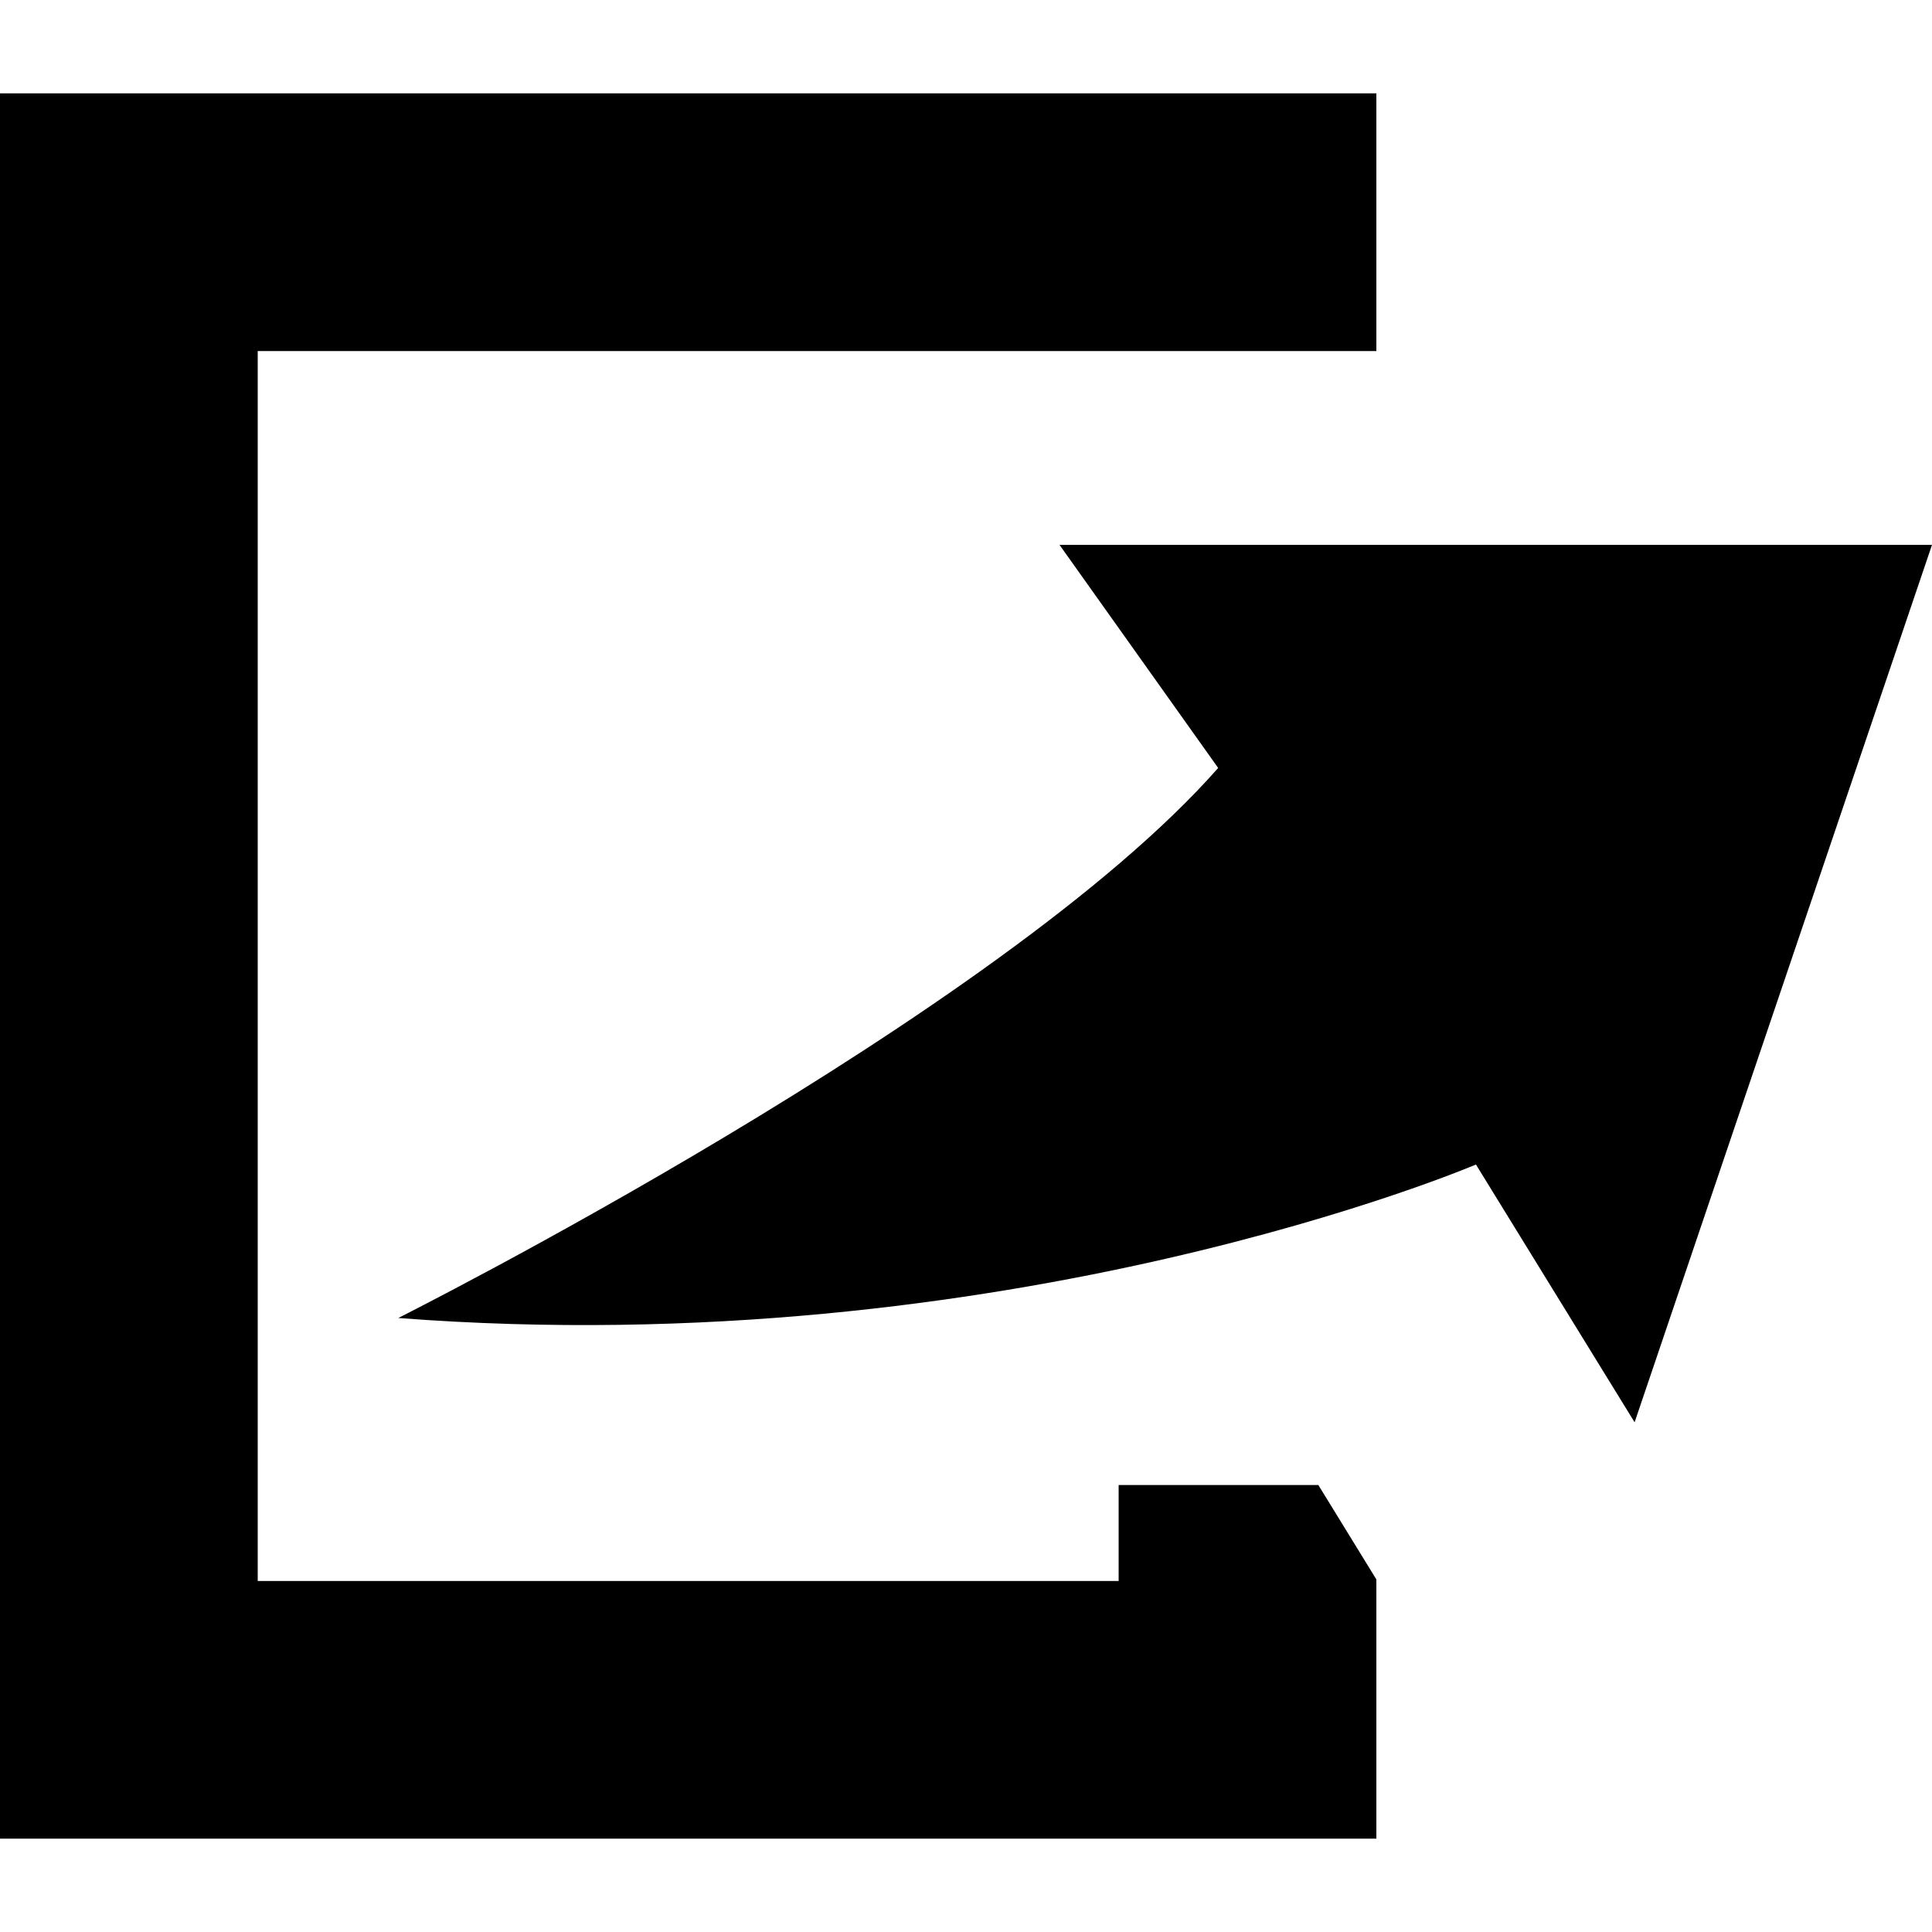
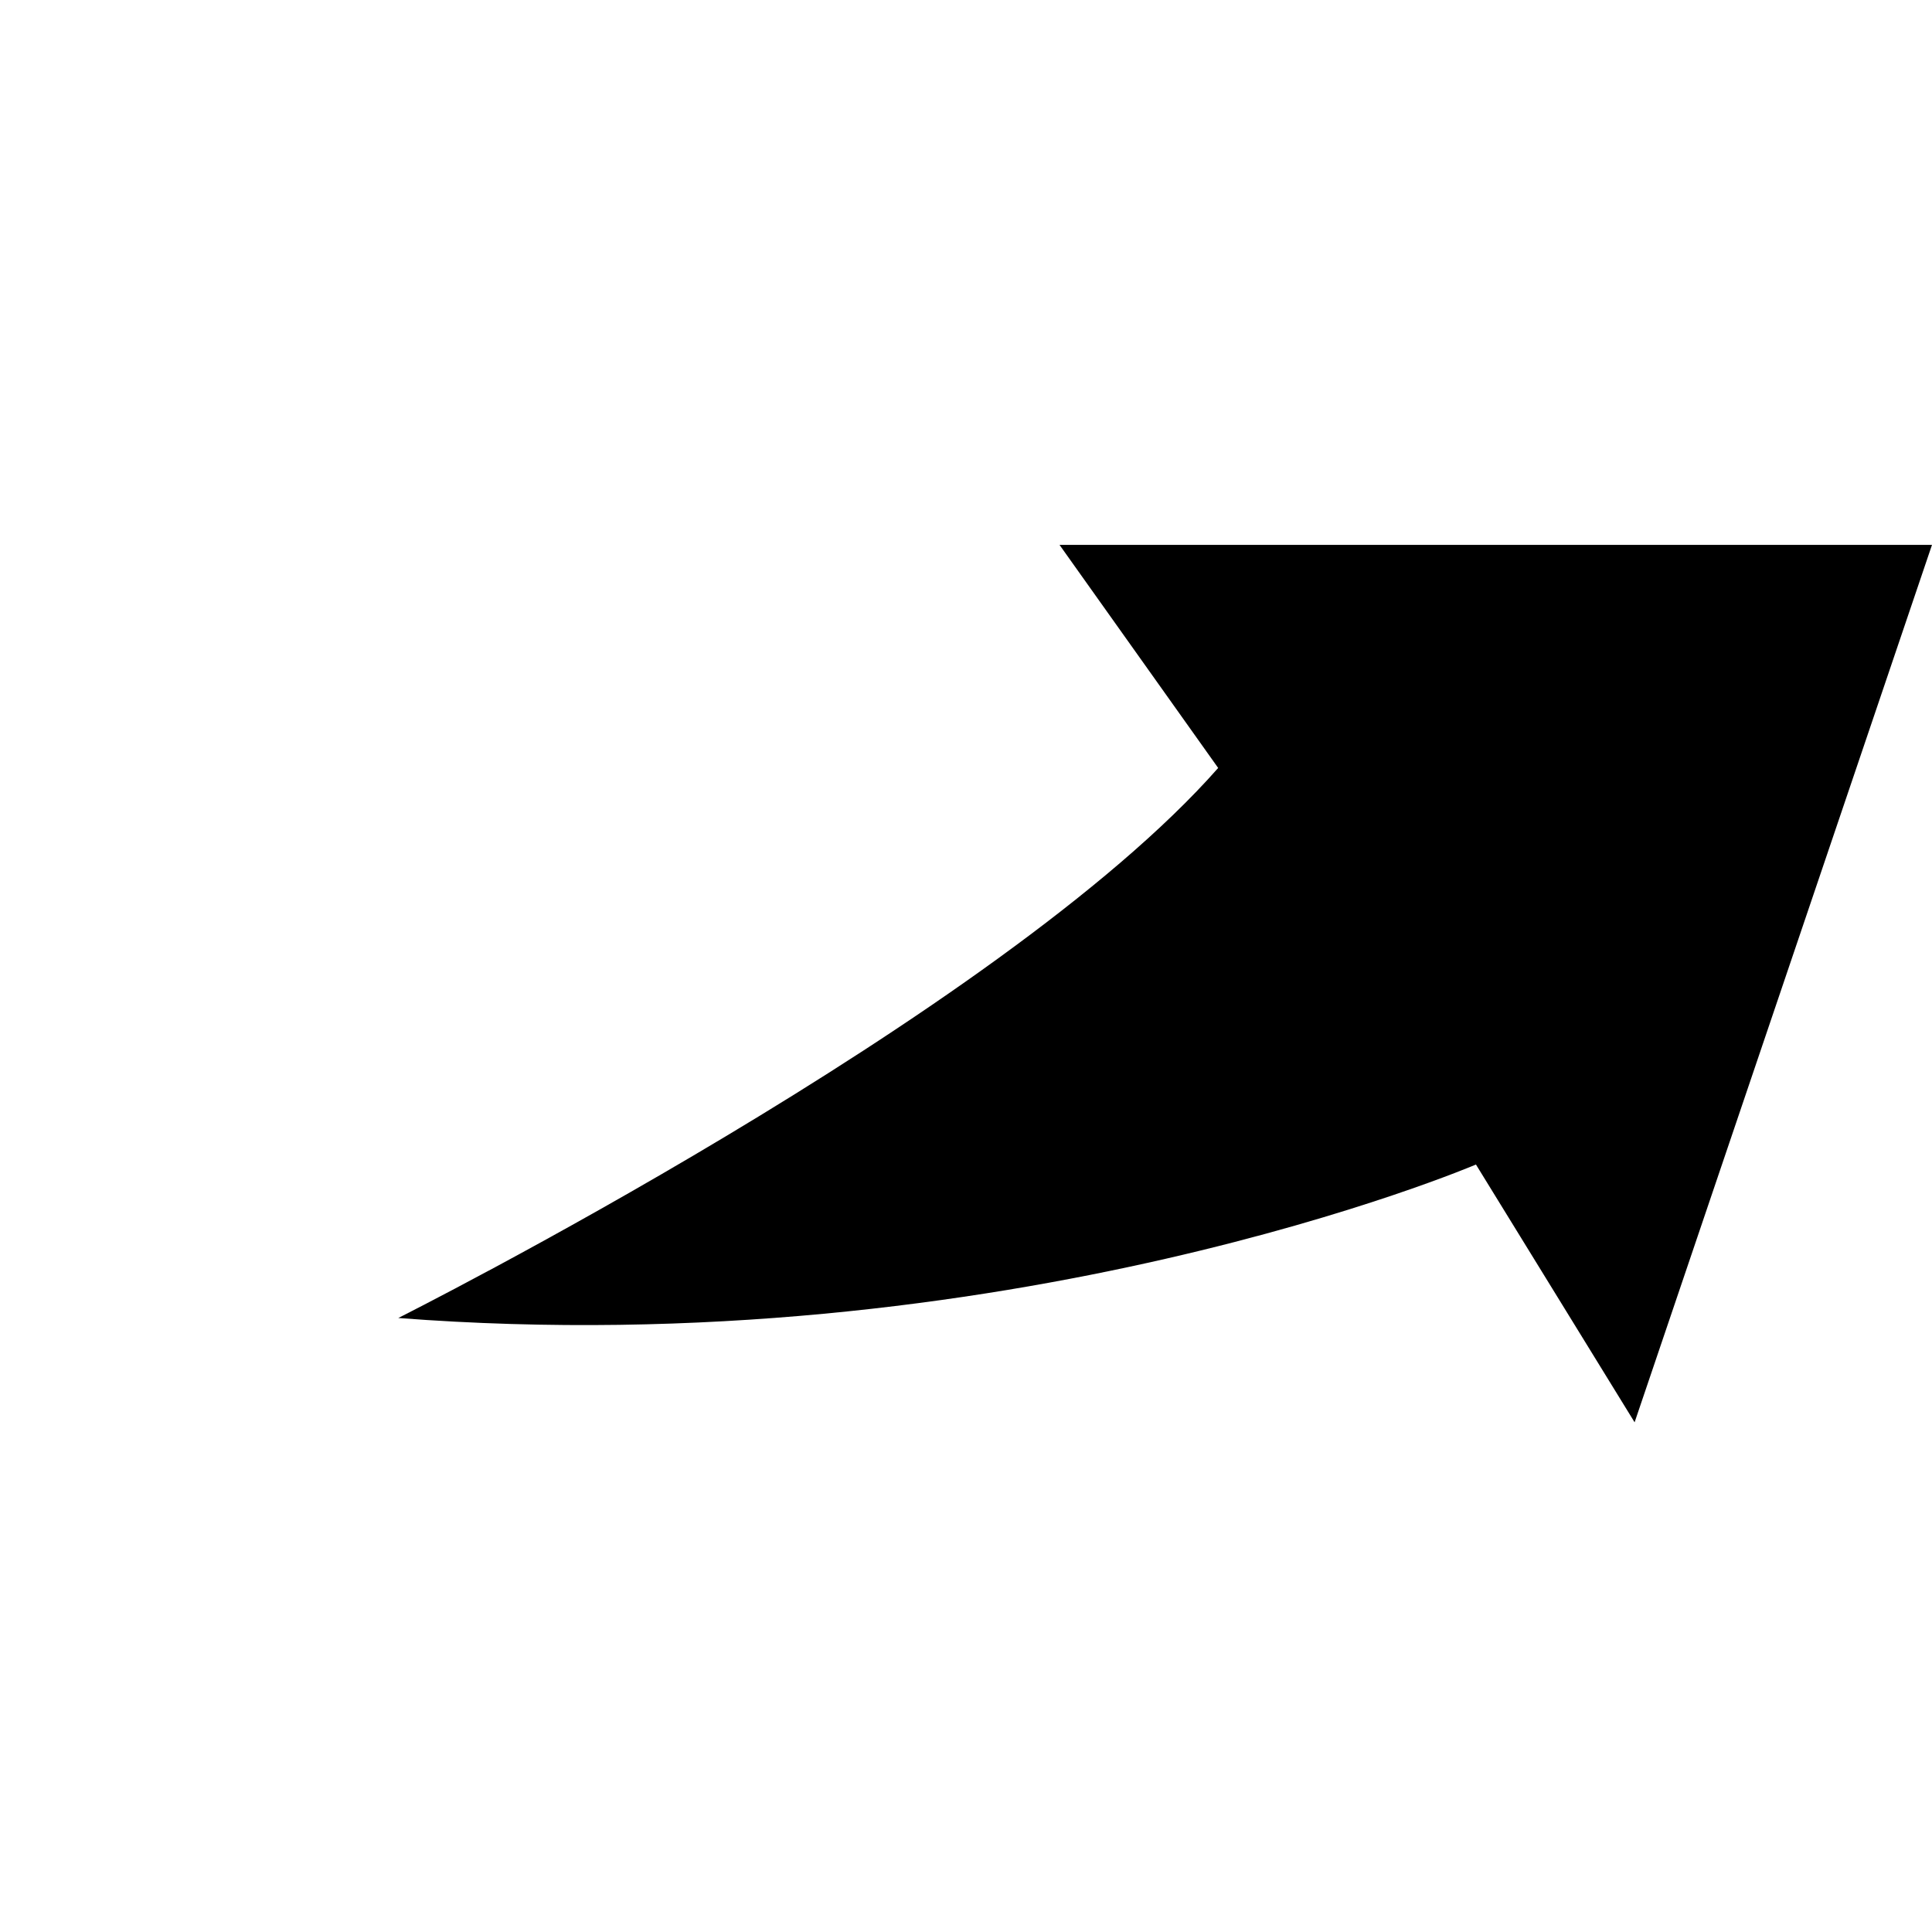
<svg xmlns="http://www.w3.org/2000/svg" version="1.1" id="_x32_" width="800px" height="800px" viewBox="0 0 512 512" xml:space="preserve">
  <style type="text/css">

	.st0{fill:#000000;}

</style>
  <g>
    <path class="st0" d="M280.781,144.391l42.047,59.125c-57.813,65.688-217.281,145.766-217.281,145.766   c161.422,12.406,285.594-40.672,285.594-40.672l42.047,68.313L512,144.391H280.781z" />
-     <polygon class="st0" points="296.453,393.547 296.453,418.984 68.297,418.984 68.297,93.031 364.75,93.031 364.75,24.734 0,24.734    0,487.266 364.75,487.266 364.75,418.563 349.375,393.547  " />
  </g>
</svg>